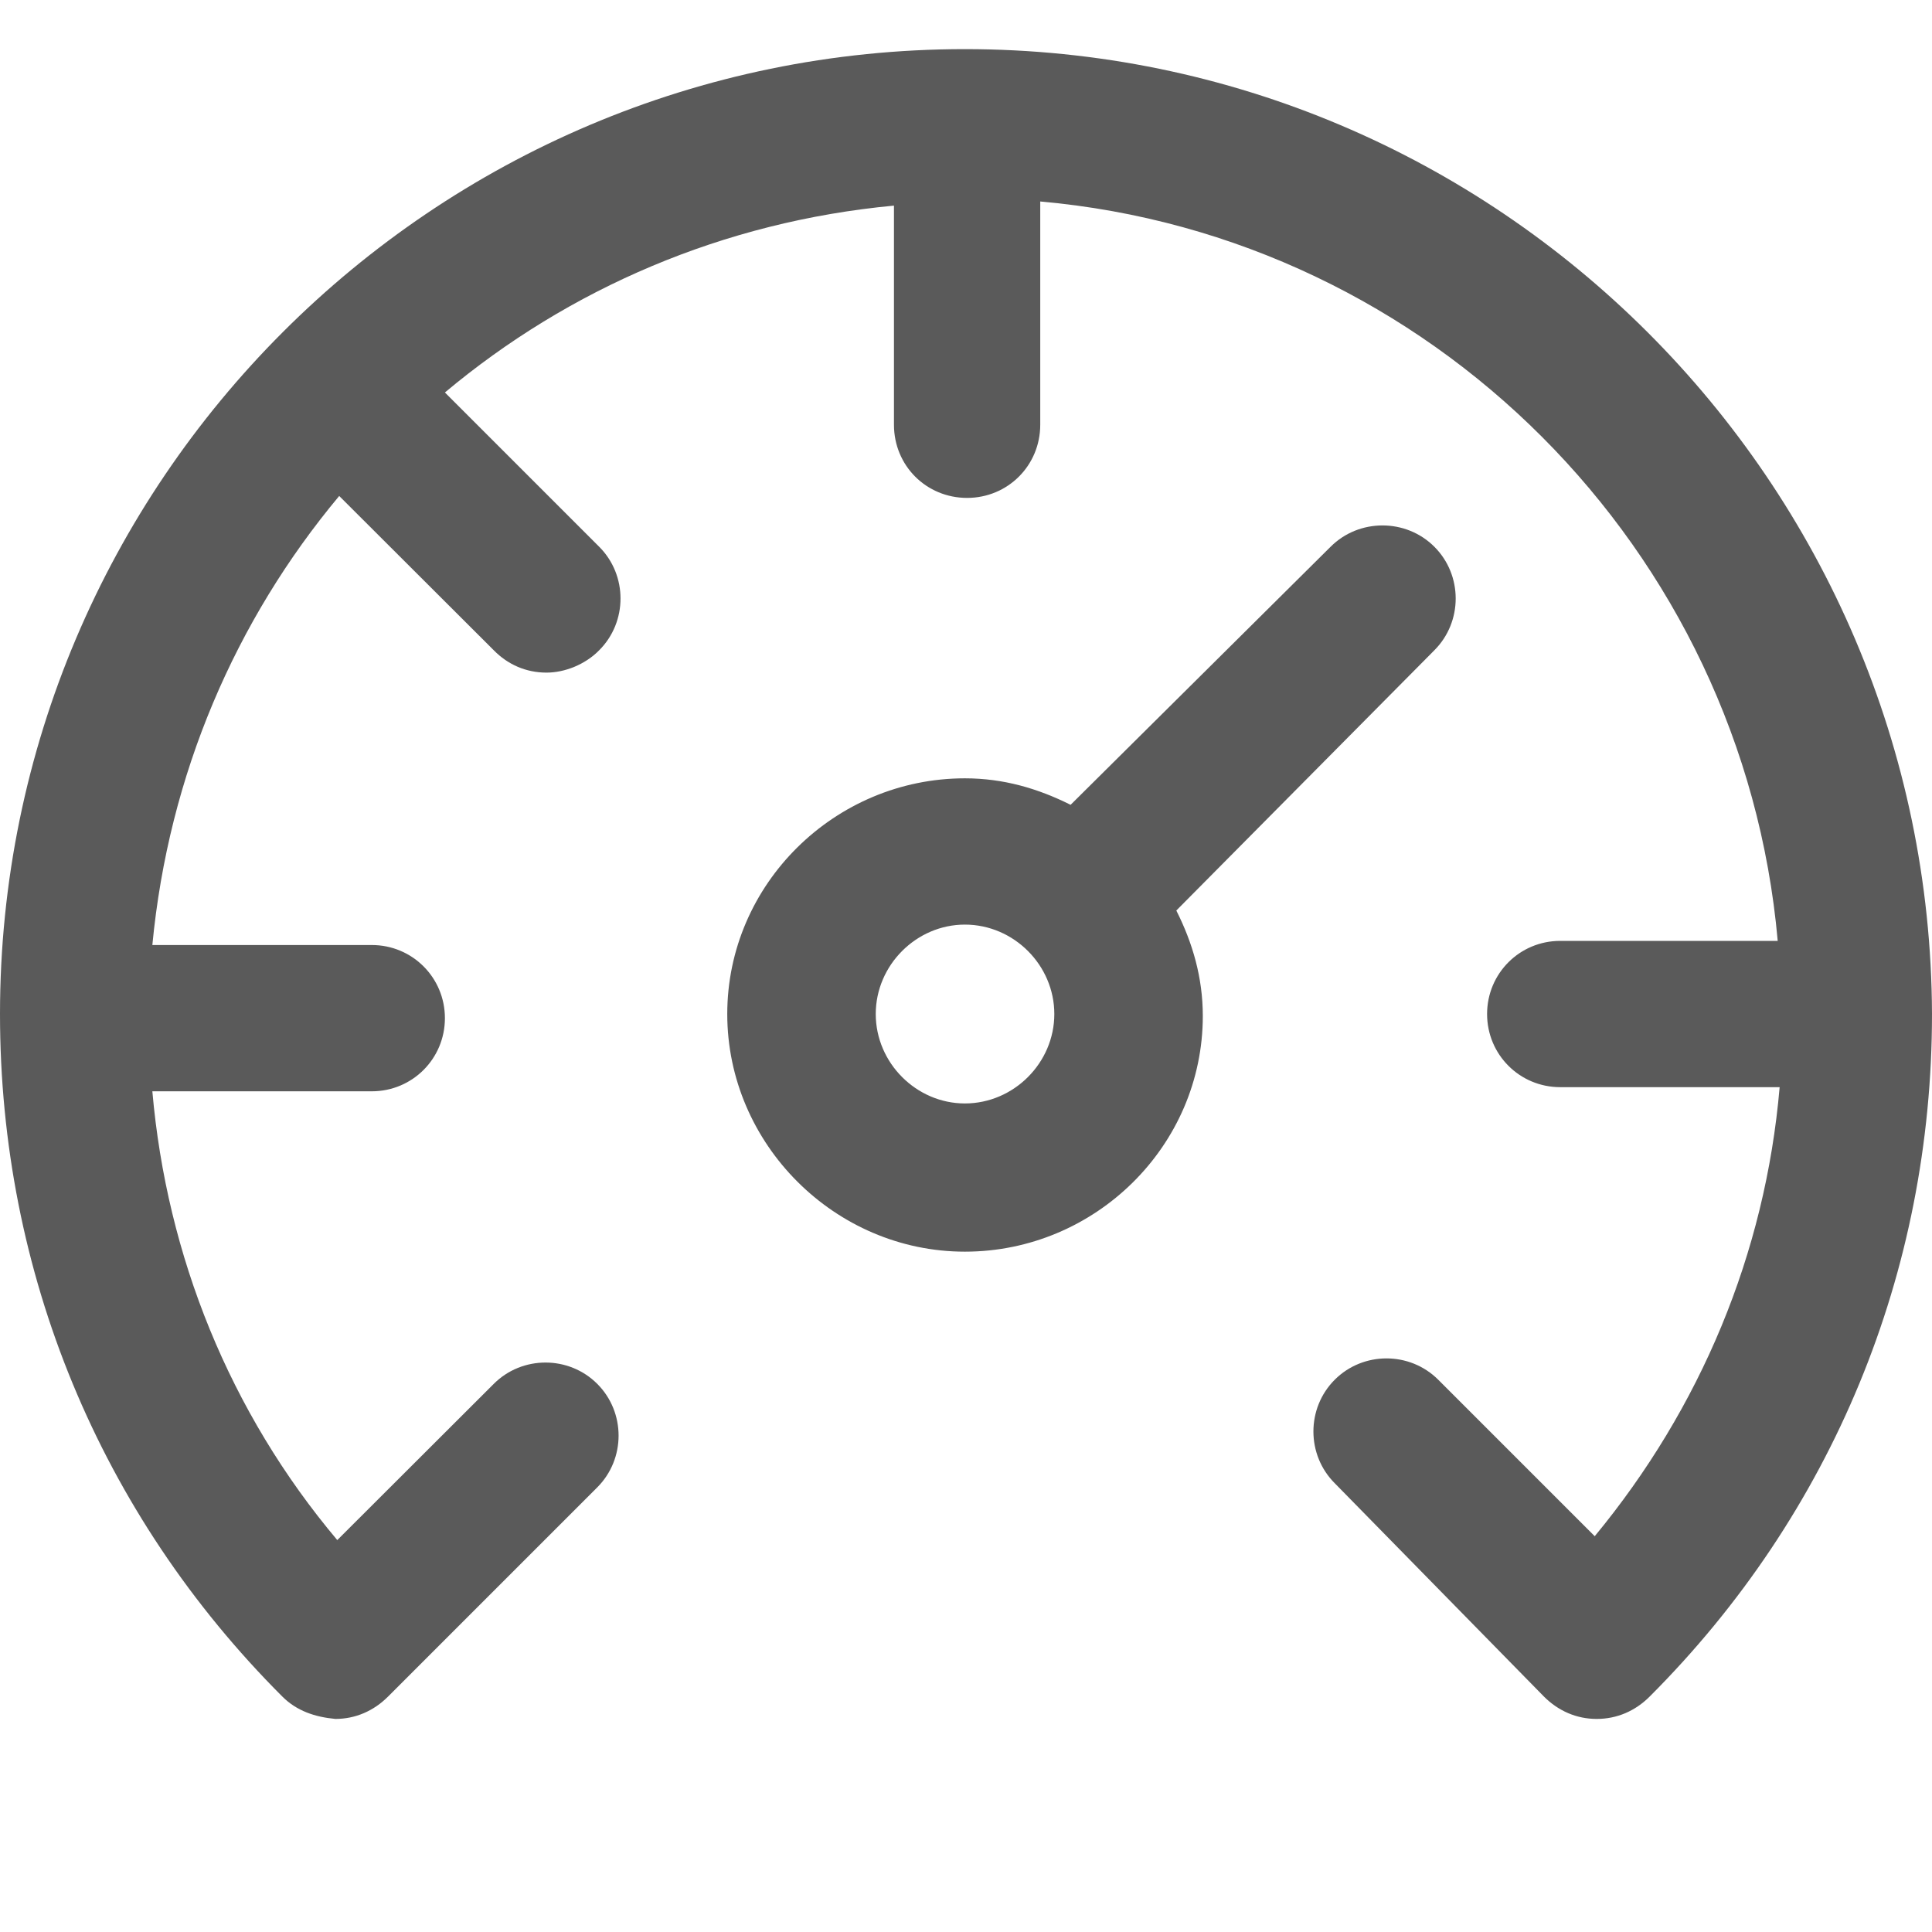
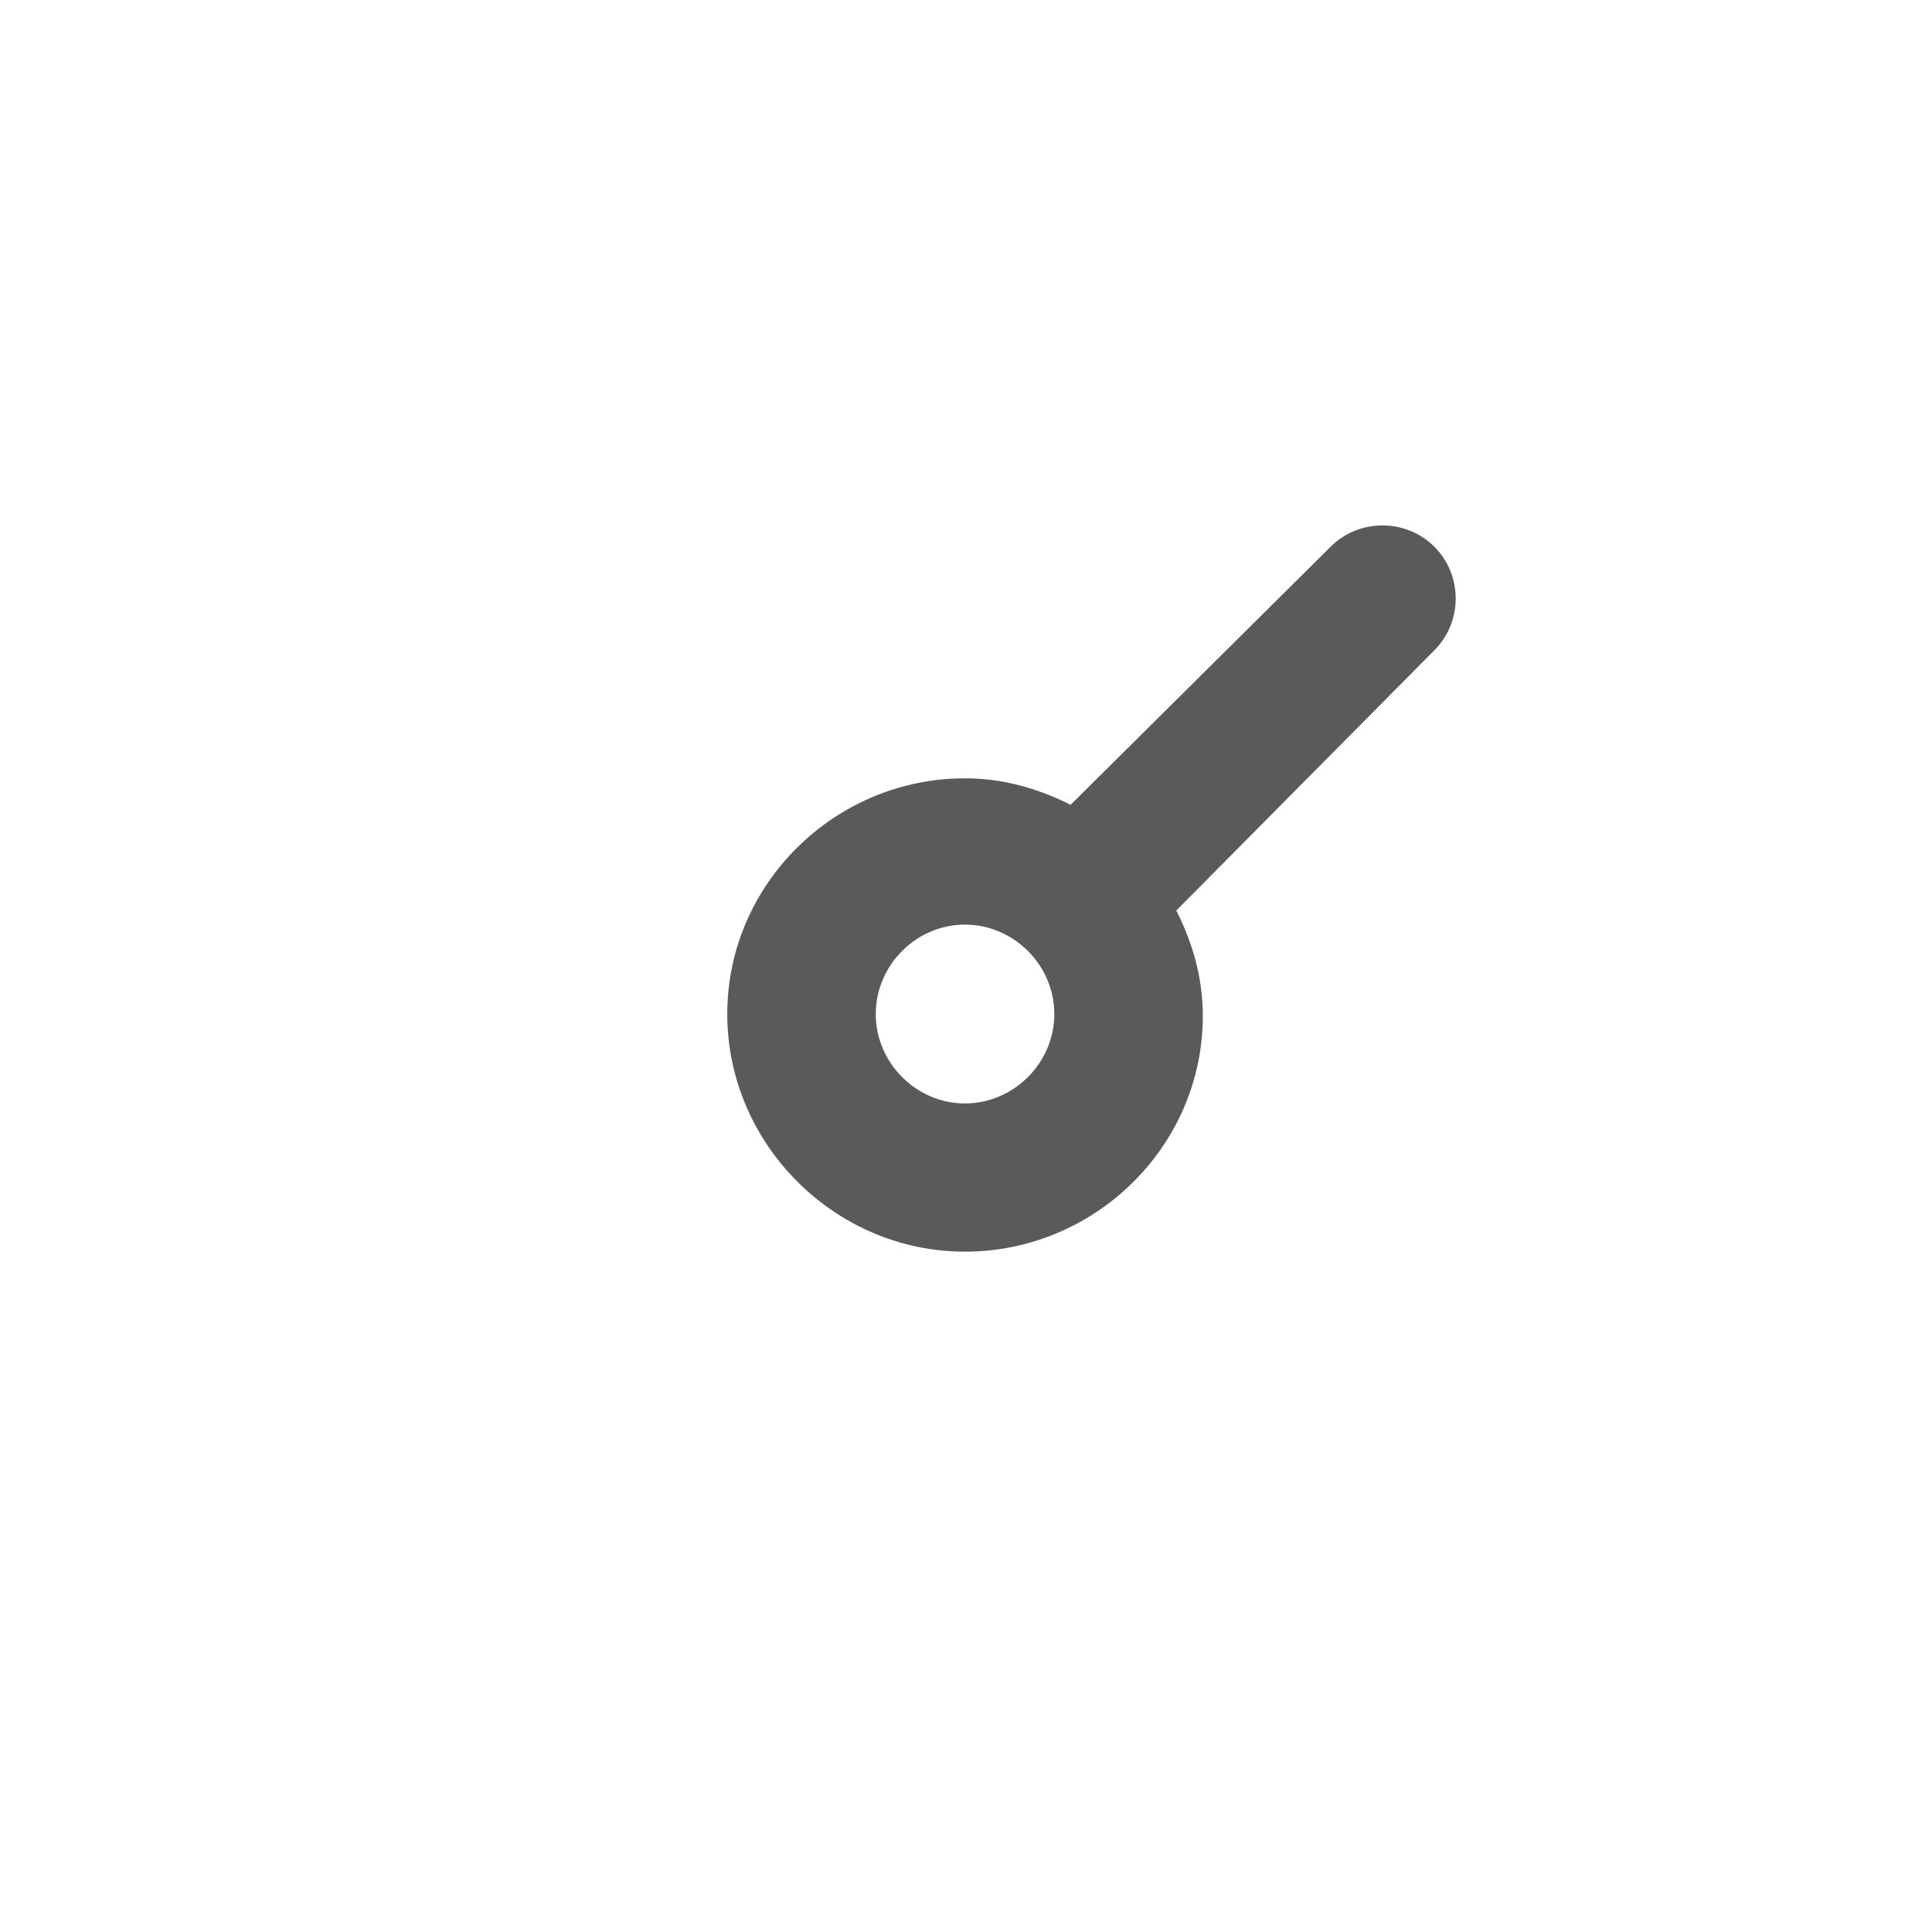
<svg xmlns="http://www.w3.org/2000/svg" width="7" height="7" viewBox="0 0 7 7" fill="none">
-   <path d="M3.496 0.178C1.568 0.178 0 1.746 0 3.674C0 4.609 0.361 5.485 1.023 6.147C1.075 6.199 1.141 6.221 1.215 6.228C1.288 6.228 1.354 6.199 1.406 6.147L2.164 5.389C2.267 5.286 2.267 5.117 2.164 5.014C2.061 4.911 1.892 4.911 1.789 5.014L1.222 5.58C0.832 5.117 0.604 4.55 0.552 3.954H1.347C1.494 3.954 1.612 3.836 1.612 3.689C1.612 3.542 1.494 3.424 1.347 3.424H0.552C0.611 2.805 0.854 2.246 1.229 1.797L1.789 2.356C1.84 2.408 1.906 2.437 1.98 2.437C2.046 2.437 2.12 2.408 2.171 2.356C2.274 2.253 2.274 2.084 2.171 1.981L1.612 1.422C2.061 1.046 2.62 0.803 3.239 0.745V1.539C3.239 1.687 3.356 1.804 3.504 1.804C3.651 1.804 3.769 1.687 3.769 1.539V0.73C5.182 0.855 6.315 1.988 6.441 3.409H5.653C5.506 3.409 5.388 3.527 5.388 3.674C5.388 3.821 5.506 3.939 5.653 3.939H6.448C6.396 4.543 6.161 5.102 5.778 5.566L5.211 4.999C5.108 4.896 4.939 4.896 4.836 4.999C4.733 5.102 4.733 5.271 4.836 5.374L5.594 6.147C5.646 6.199 5.712 6.228 5.785 6.228C5.859 6.228 5.925 6.199 5.977 6.147C6.639 5.485 7 4.609 7 3.674C6.993 1.746 5.425 0.178 3.496 0.178Z" fill="#5A5A5A" />
  <path d="M5.197 2.356C5.3 2.253 5.3 2.084 5.197 1.981C5.094 1.878 4.924 1.878 4.821 1.981L3.879 2.916C3.761 2.857 3.636 2.82 3.496 2.82C3.025 2.82 2.635 3.203 2.635 3.674C2.635 4.145 3.025 4.535 3.496 4.535C3.968 4.535 4.358 4.152 4.358 3.681C4.358 3.542 4.321 3.416 4.262 3.299L5.197 2.356ZM3.496 3.998C3.32 3.998 3.173 3.851 3.173 3.674C3.173 3.497 3.32 3.35 3.496 3.35C3.673 3.35 3.82 3.497 3.82 3.674C3.82 3.851 3.673 3.998 3.496 3.998Z" fill="#5A5A5A" />
</svg>